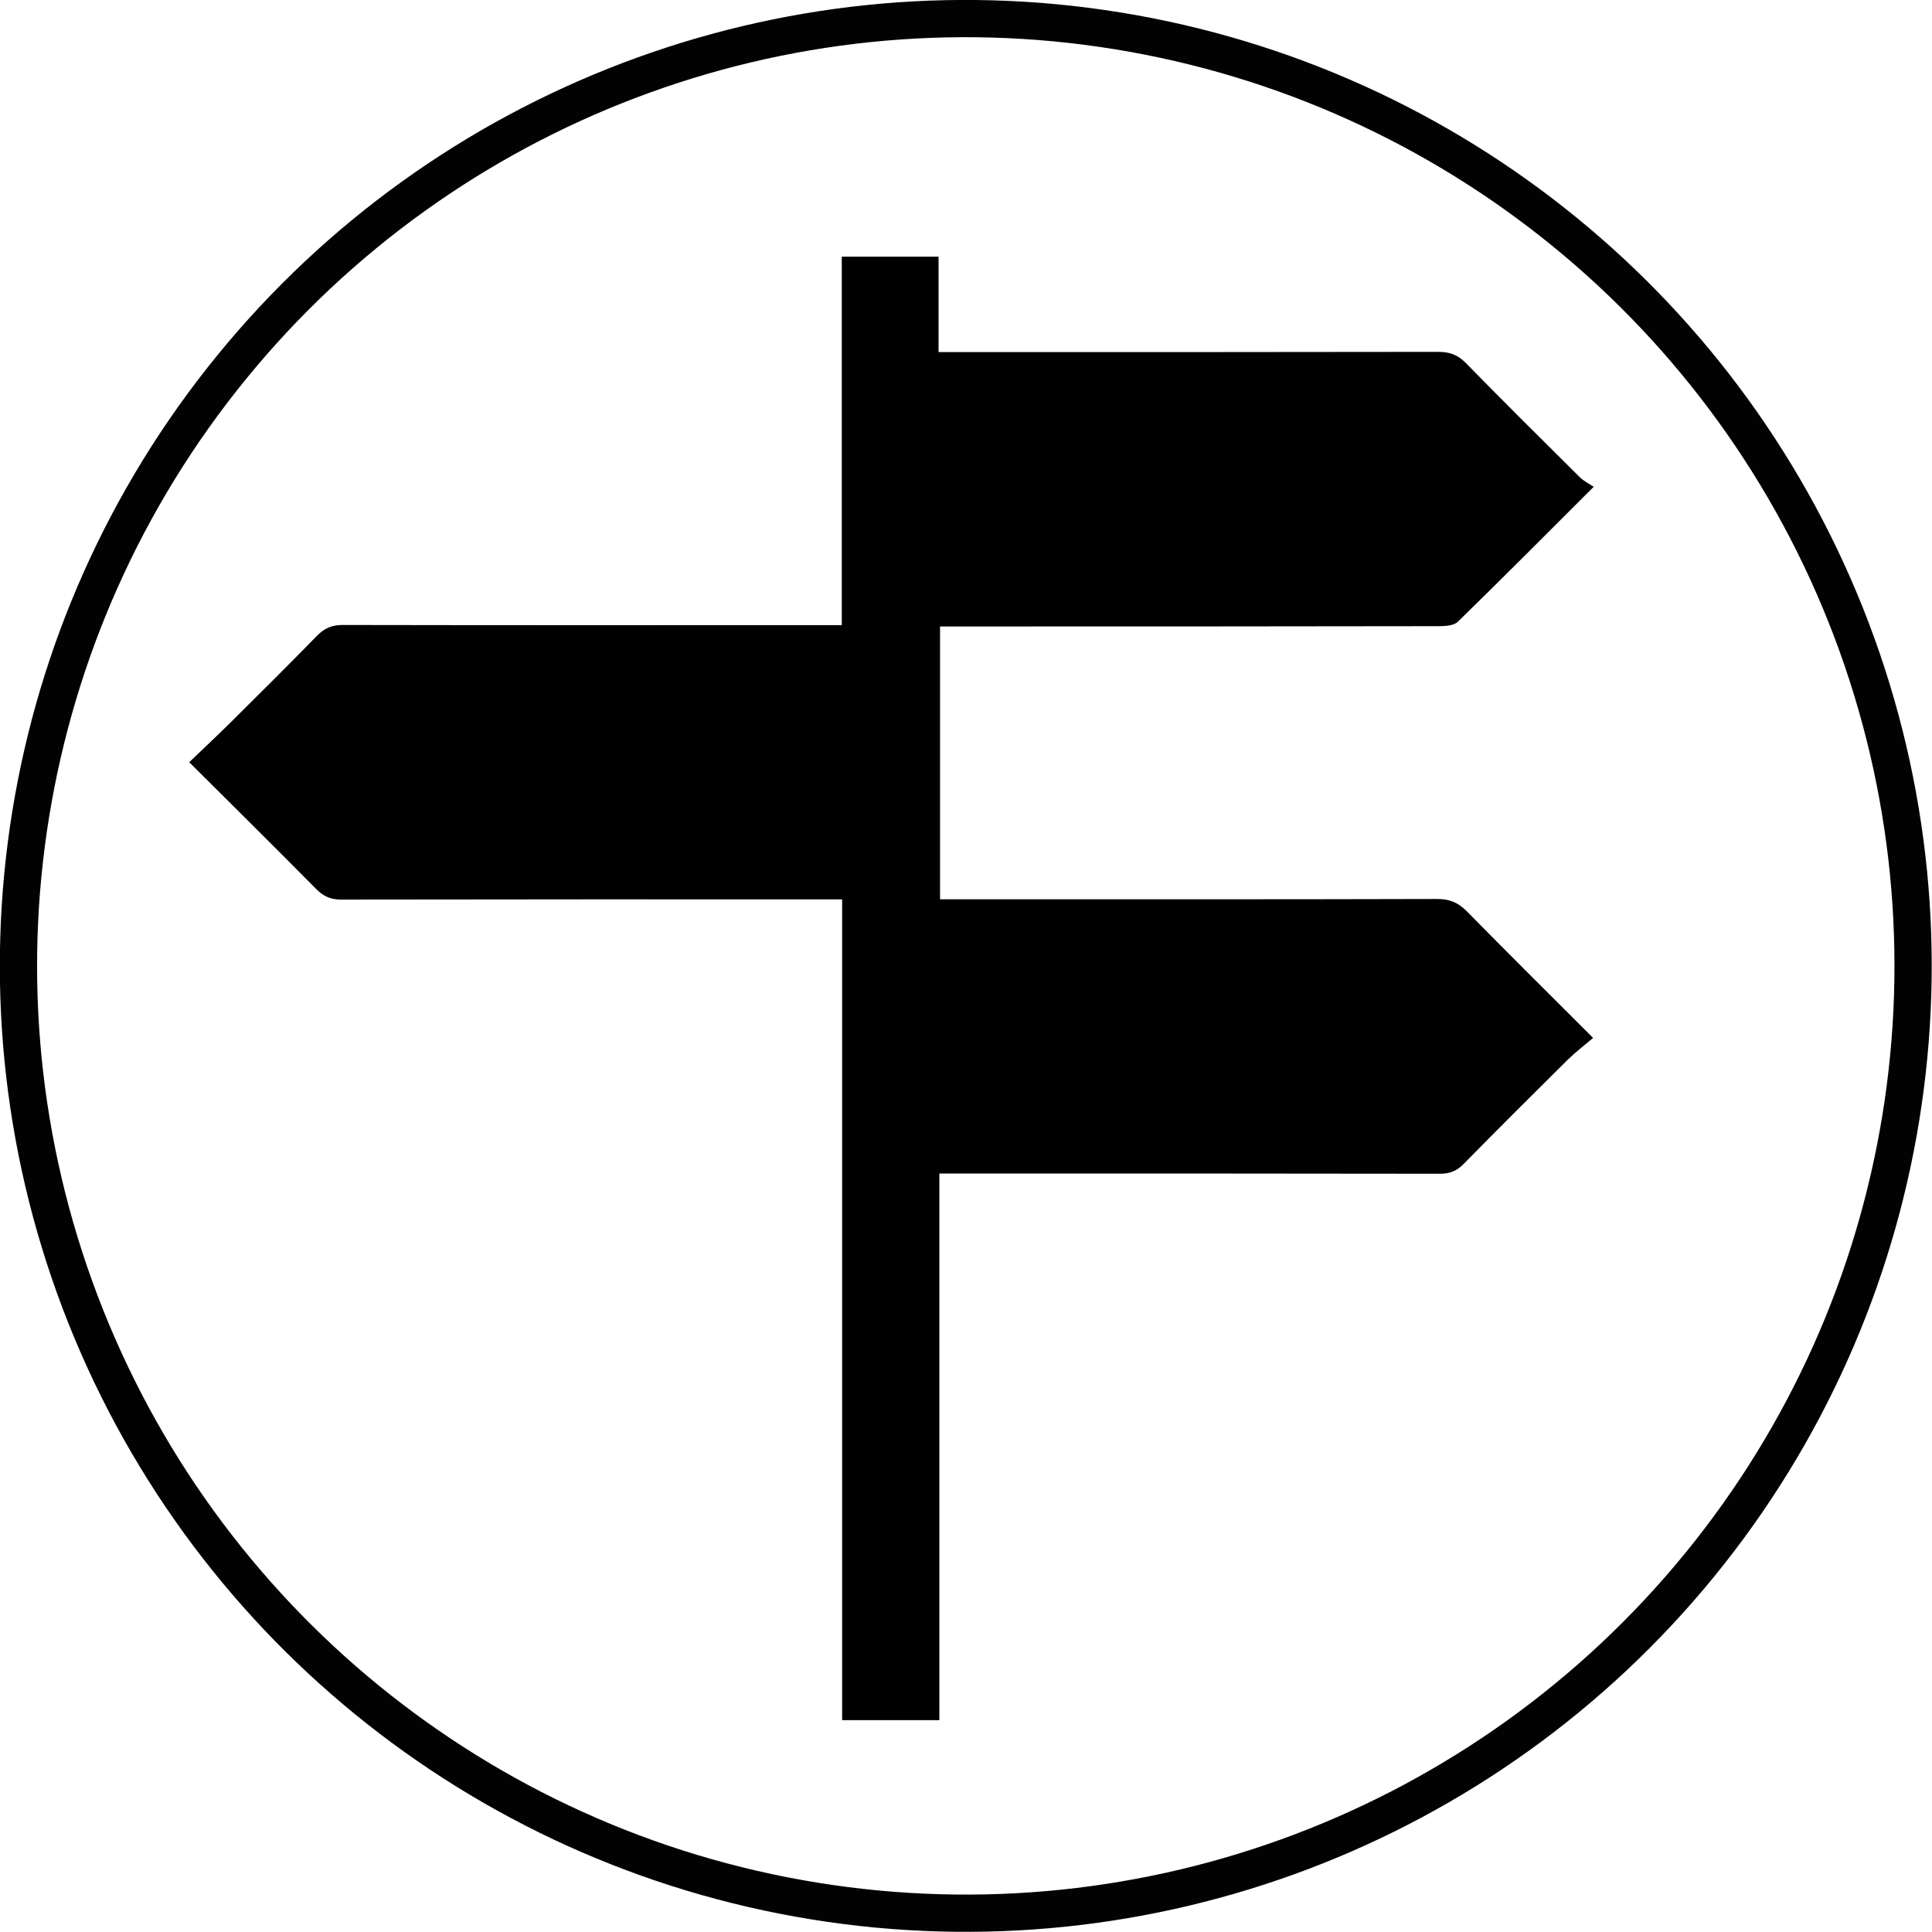
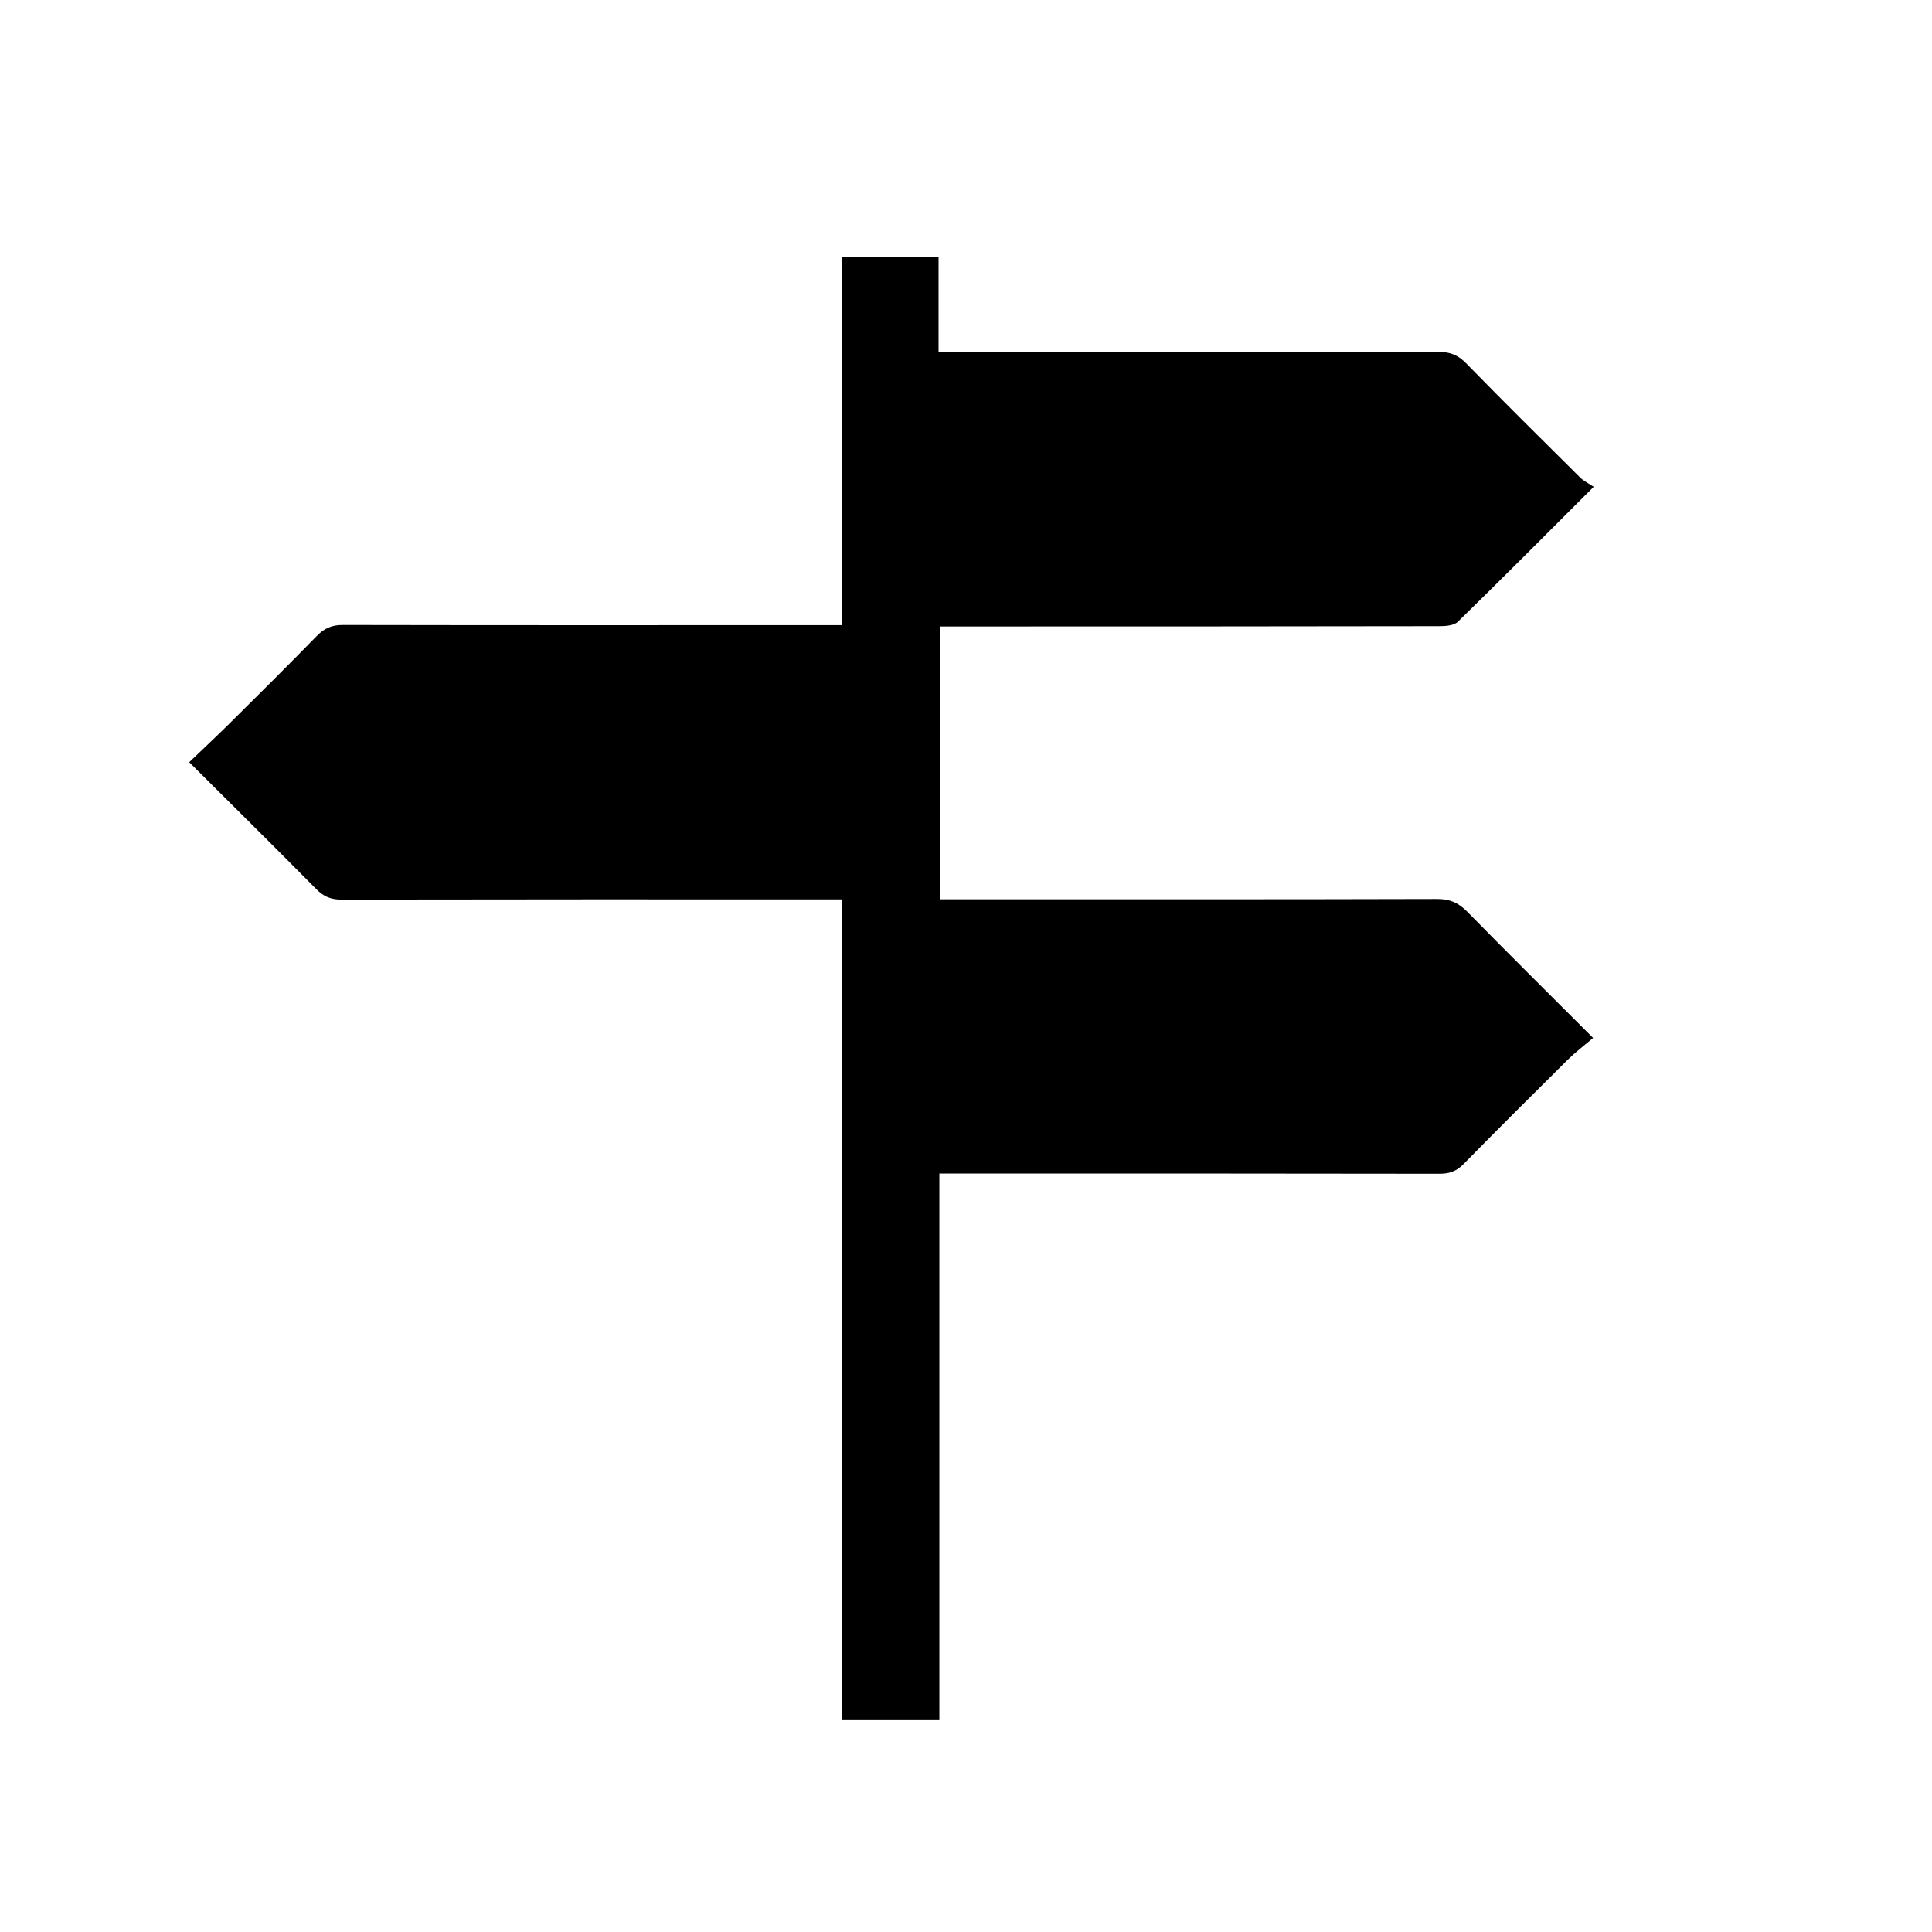
<svg xmlns="http://www.w3.org/2000/svg" enable-background="new 0 0 259.33 259.33" viewBox="0 0 259.33 259.33">
-   <ellipse cx="129.67" cy="129.67" rx="127.17" ry="127.17" style="fill:none;stroke:#020203;stroke-width:5;stroke-linecap:round;stroke-linejoin:round;stroke-miterlimit:10" transform="matrix(.16 -.987 .987 .16 -19.096 236.888)" />
  <path d="m113.04 230.89c0-36.64 0-73.29 0-110.17-.89 0-1.64 0-2.38 0-21.62 0-43.25-.01-64.87.03-1.41 0-2.36-.42-3.33-1.4-5.57-5.64-11.21-11.21-17.06-17.04 1.85-1.78 3.62-3.43 5.34-5.13 3.95-3.92 7.91-7.84 11.79-11.82 1.01-1.04 2.03-1.48 3.5-1.47 21.5.04 42.99.03 64.49.02h2.47c0-16.53 0-32.94 0-49.46h12.99v12.81h2.6c21.5 0 42.99.01 64.49-.03 1.52 0 2.61.4 3.69 1.5 5.05 5.17 10.19 10.26 15.32 15.35.49.49 1.15.8 1.84 1.26-6.34 6.33-12.24 12.27-18.24 18.12-.52.51-1.63.59-2.47.59-21.5.04-42.99.04-64.49.04-.82 0-1.63 0-2.54 0v36.62h2.27c21.5 0 42.99.02 64.49-.04 1.68 0 2.83.51 3.99 1.69 5.46 5.57 11 11.05 16.91 16.96-1.2 1.02-2.37 1.91-3.41 2.93-4.68 4.63-9.35 9.29-13.97 13.99-.92.94-1.86 1.31-3.18 1.31-21.62-.04-43.25-.03-64.87-.03-.69 0-1.39 0-2.32 0v73.37c-4.35 0-8.7 0-13.05 0z" />
</svg>